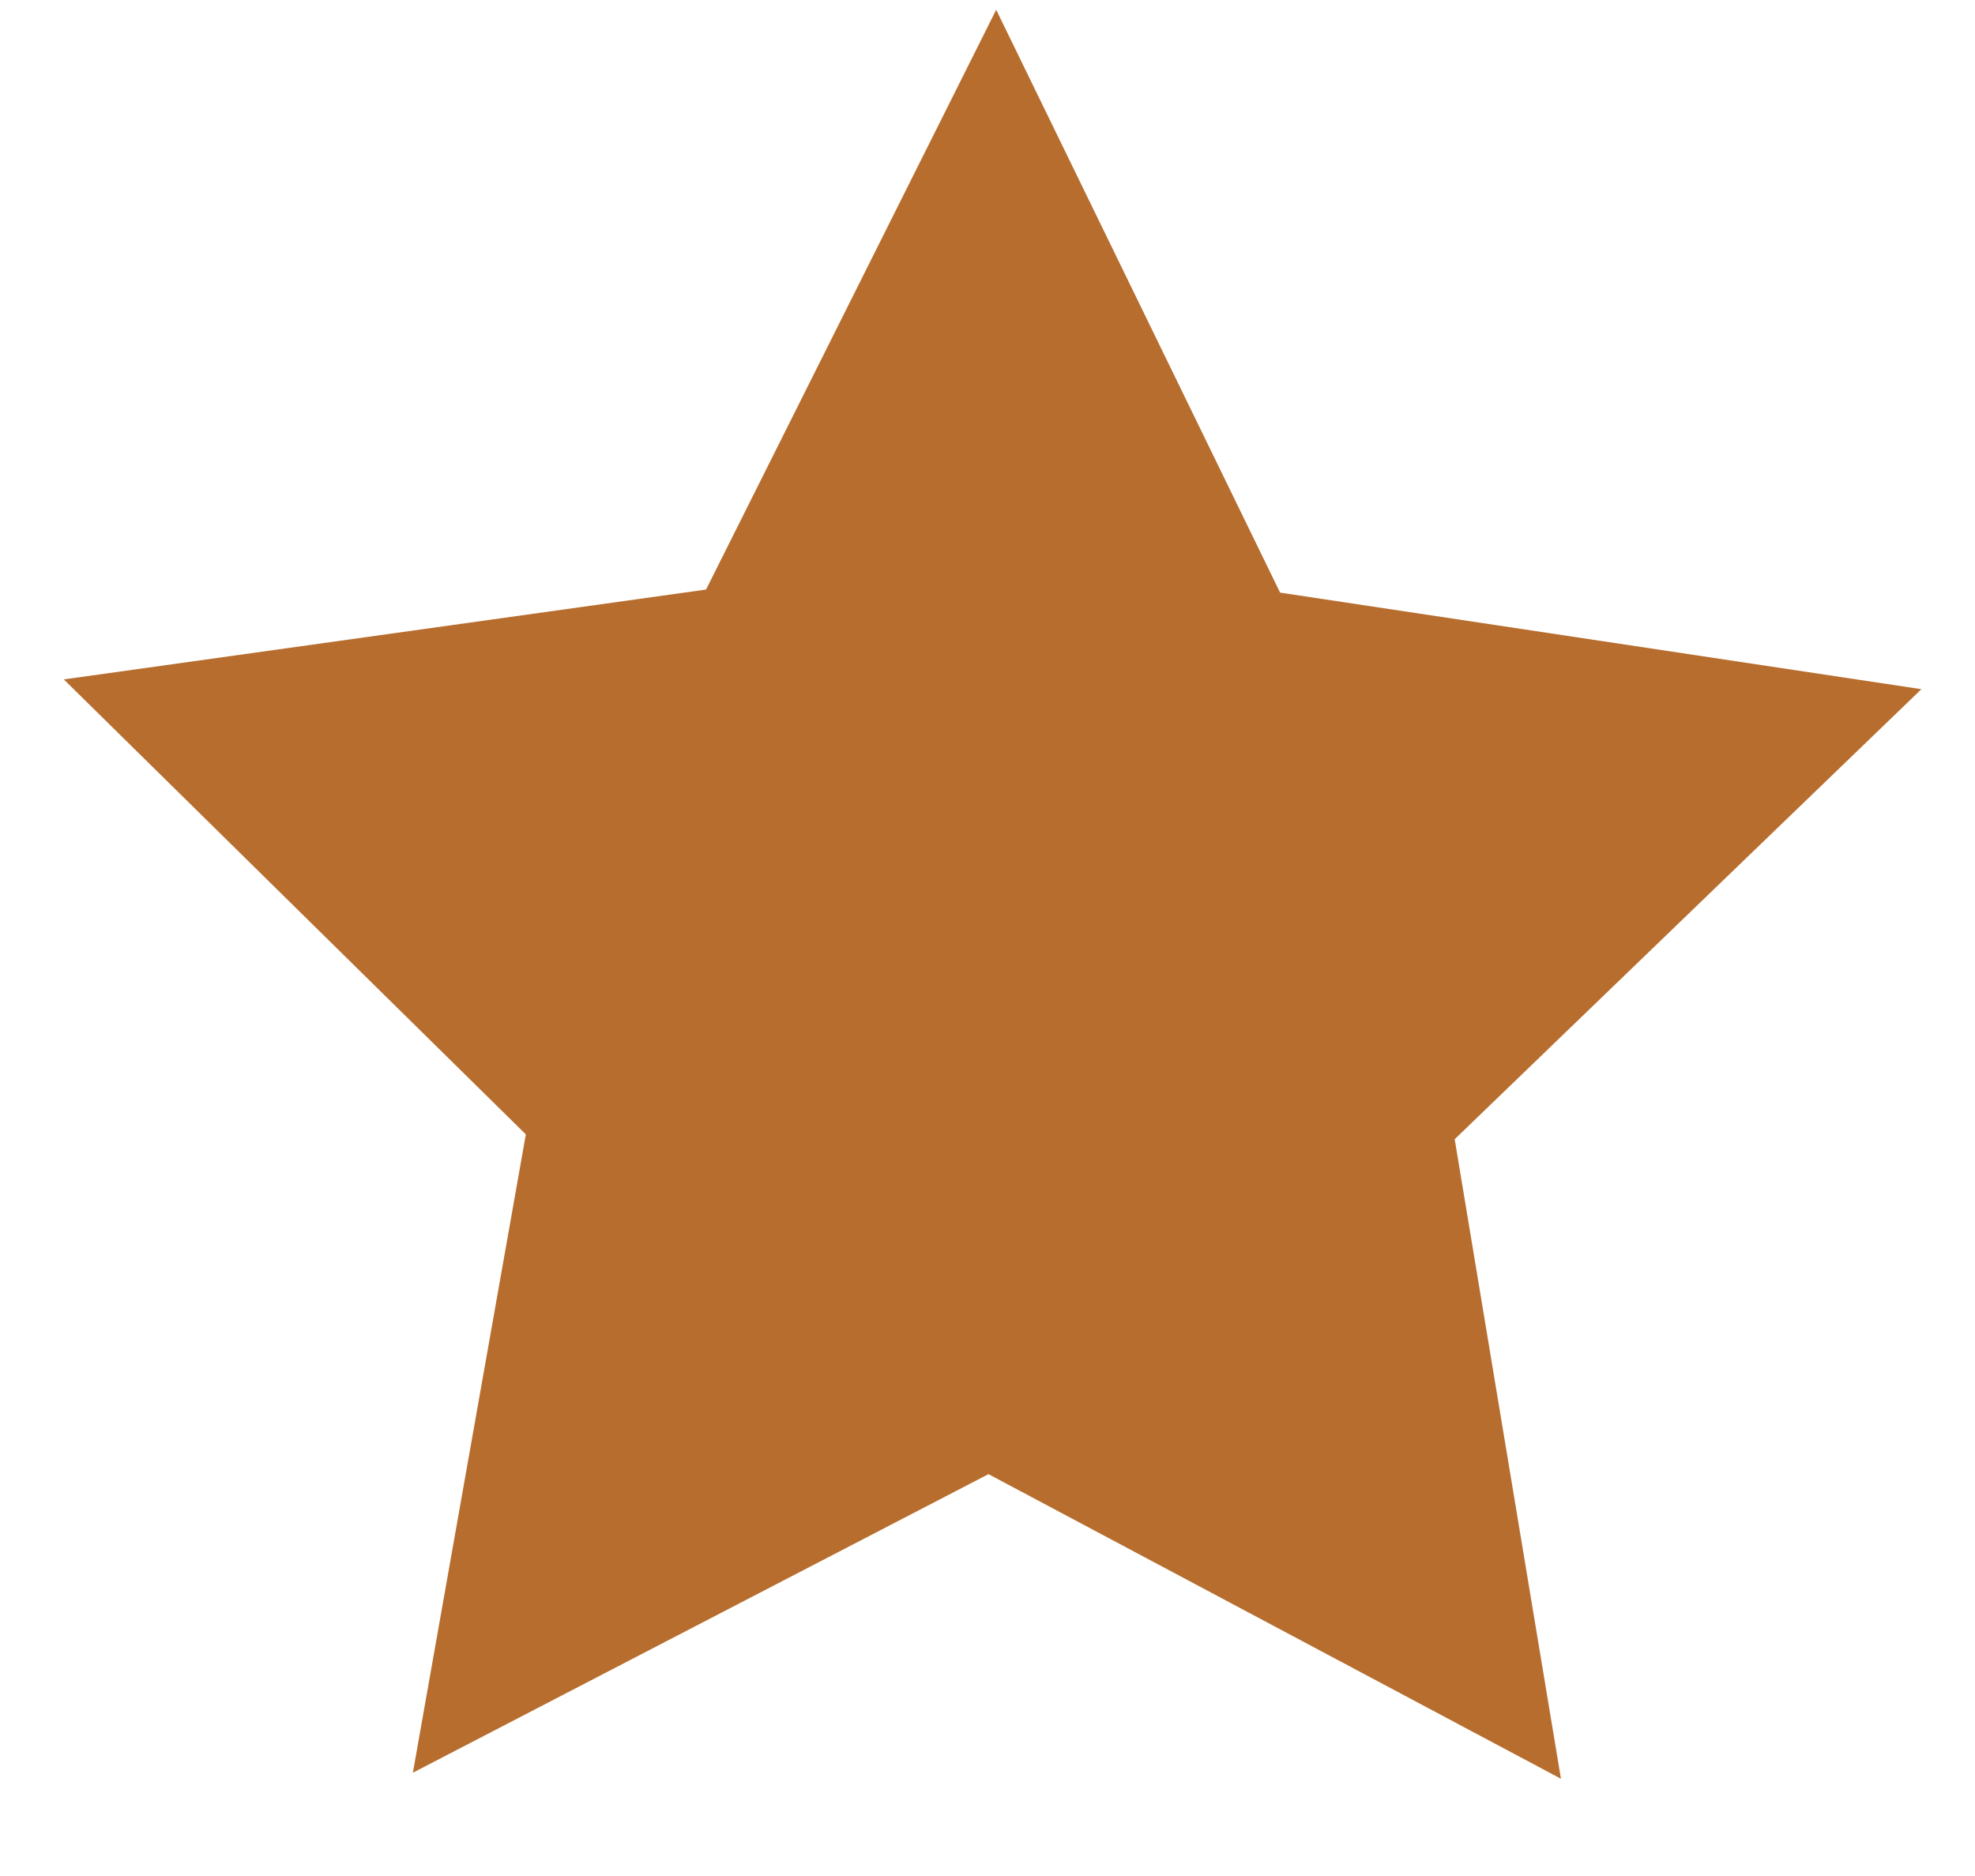
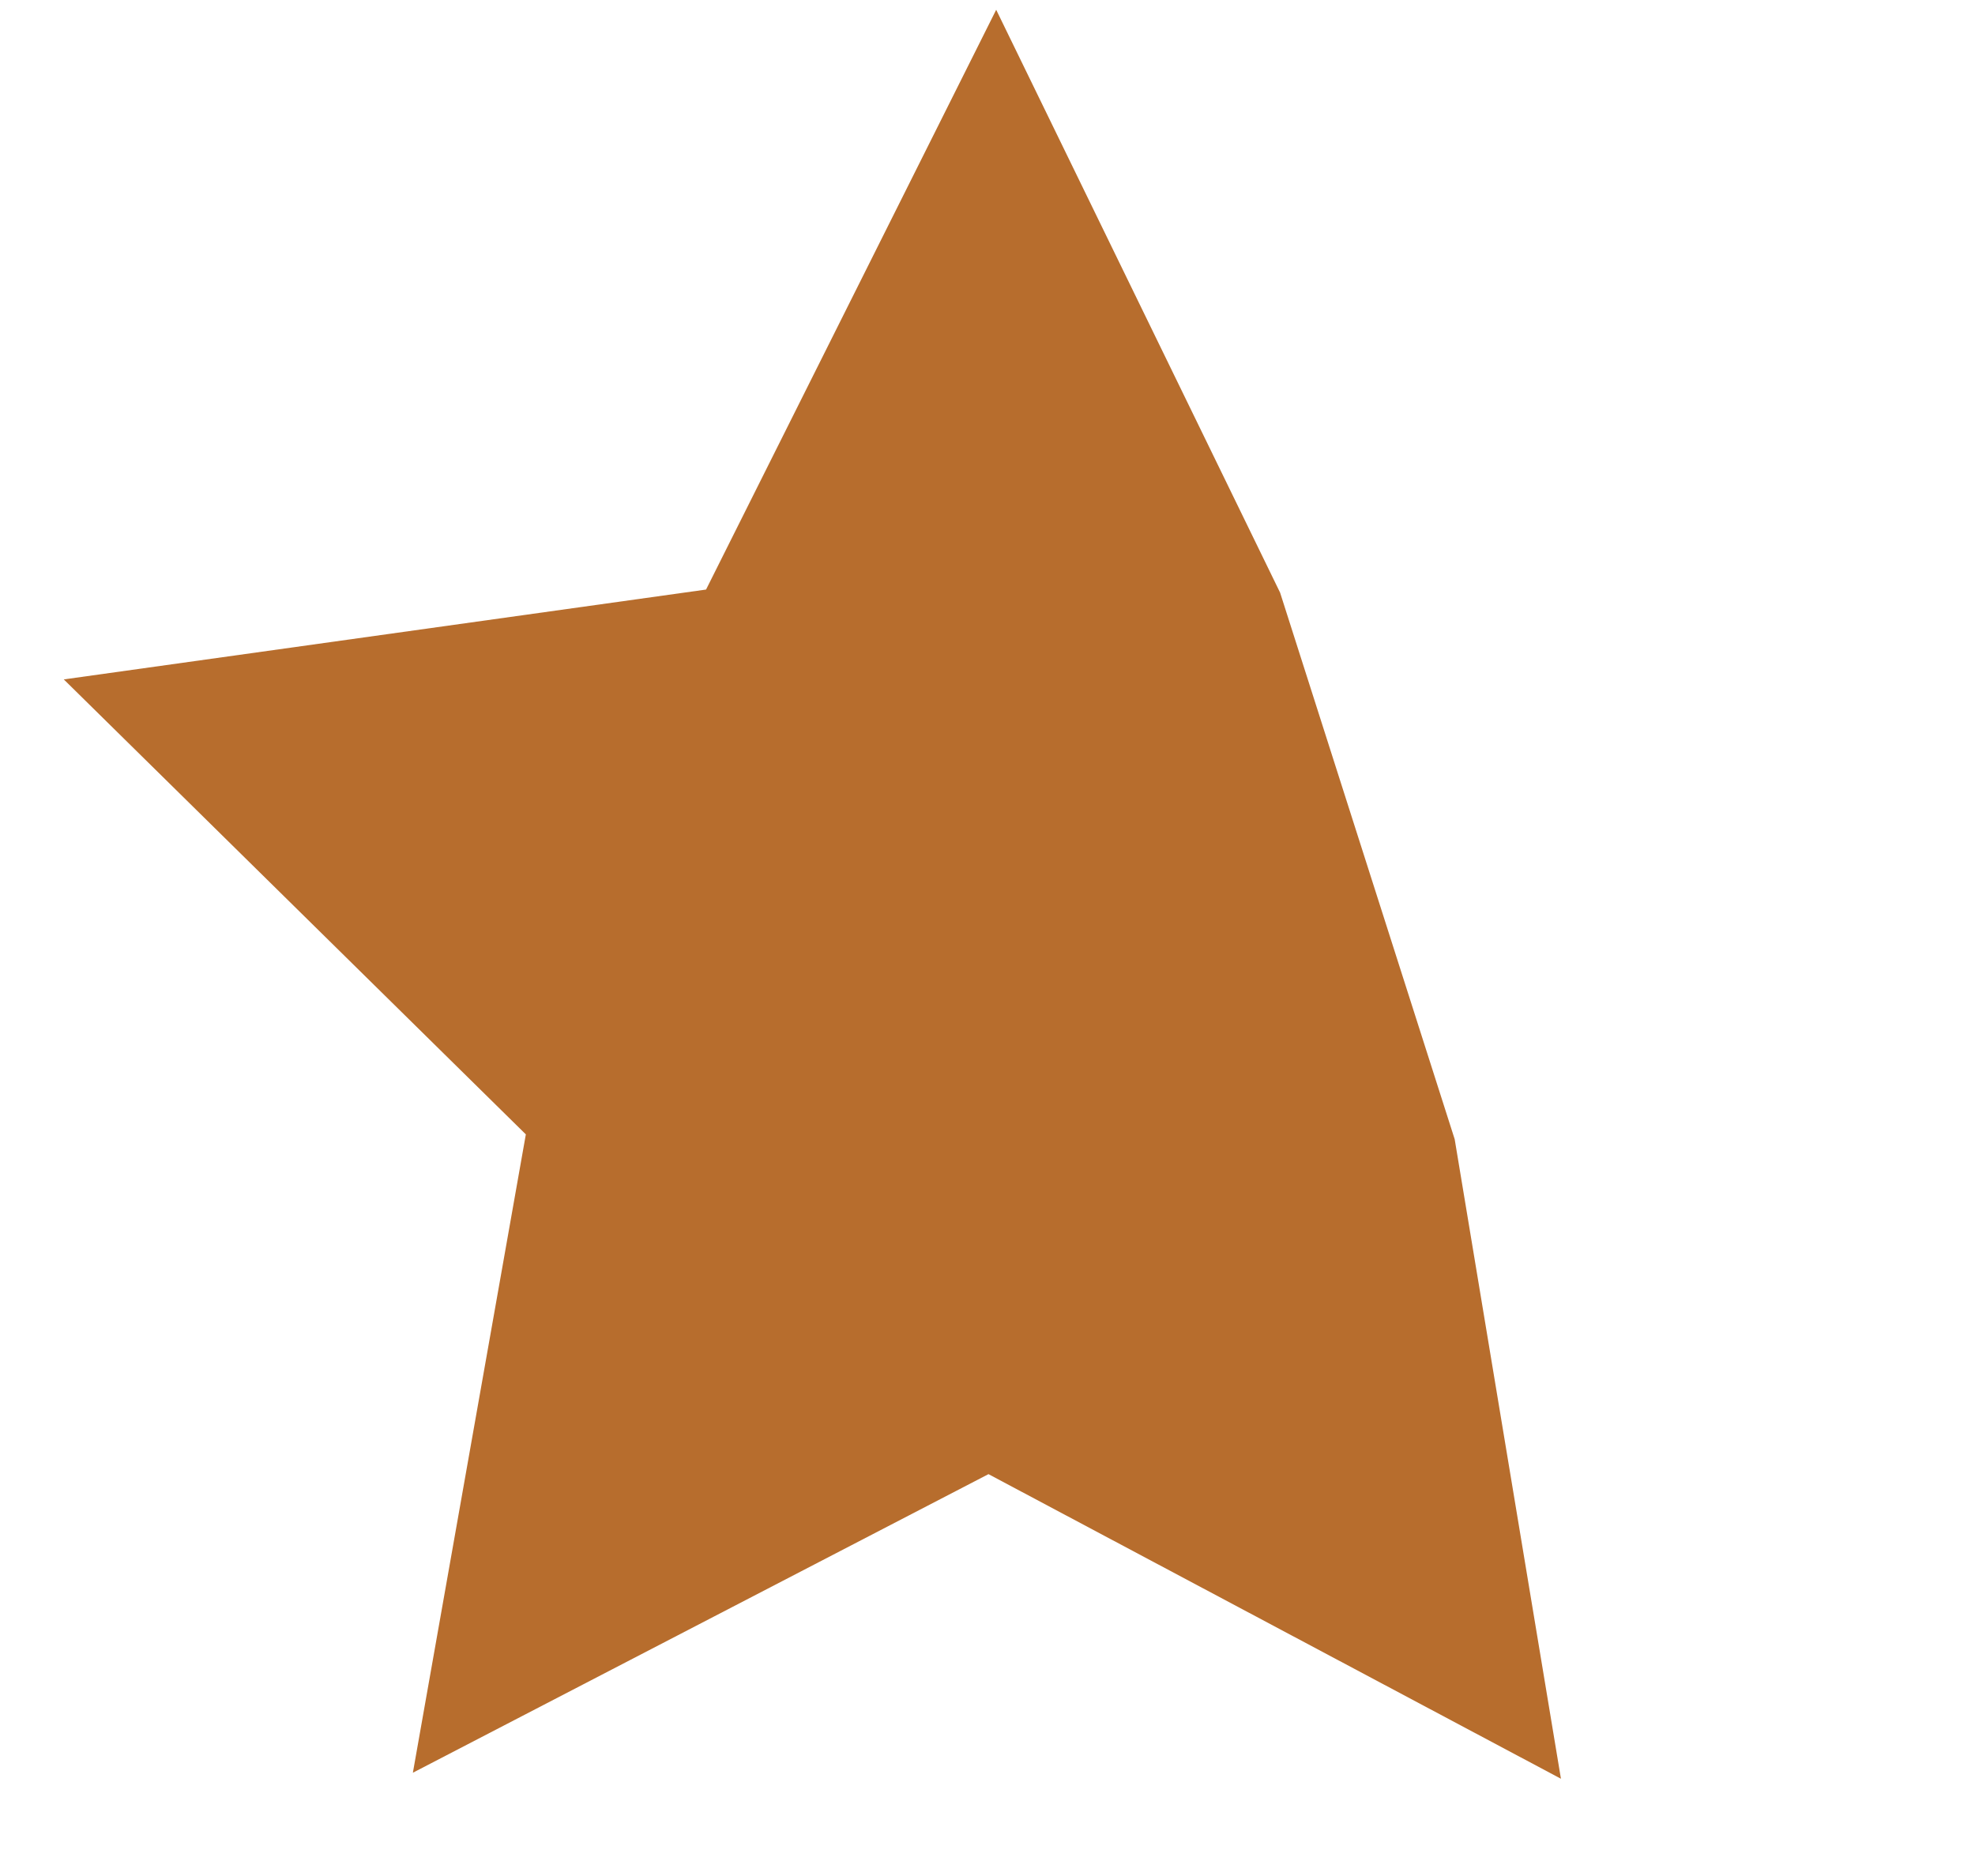
<svg xmlns="http://www.w3.org/2000/svg" width="20" height="19" viewBox="0 0 20 19" fill="none">
-   <path fill-rule="evenodd" clip-rule="evenodd" d="M10.01 14.93L4.181 17.954L5.325 11.489L0.646 6.881L7.15 5.971L10.088 0.099L12.963 6.002L19.457 6.98L14.731 11.538L15.807 18.015L10.01 14.93Z" fill="#B76D2D" />
+   <path fill-rule="evenodd" clip-rule="evenodd" d="M10.01 14.93L4.181 17.954L5.325 11.489L0.646 6.881L7.15 5.971L10.088 0.099L12.963 6.002L14.731 11.538L15.807 18.015L10.01 14.93Z" fill="#B76D2D" />
</svg>